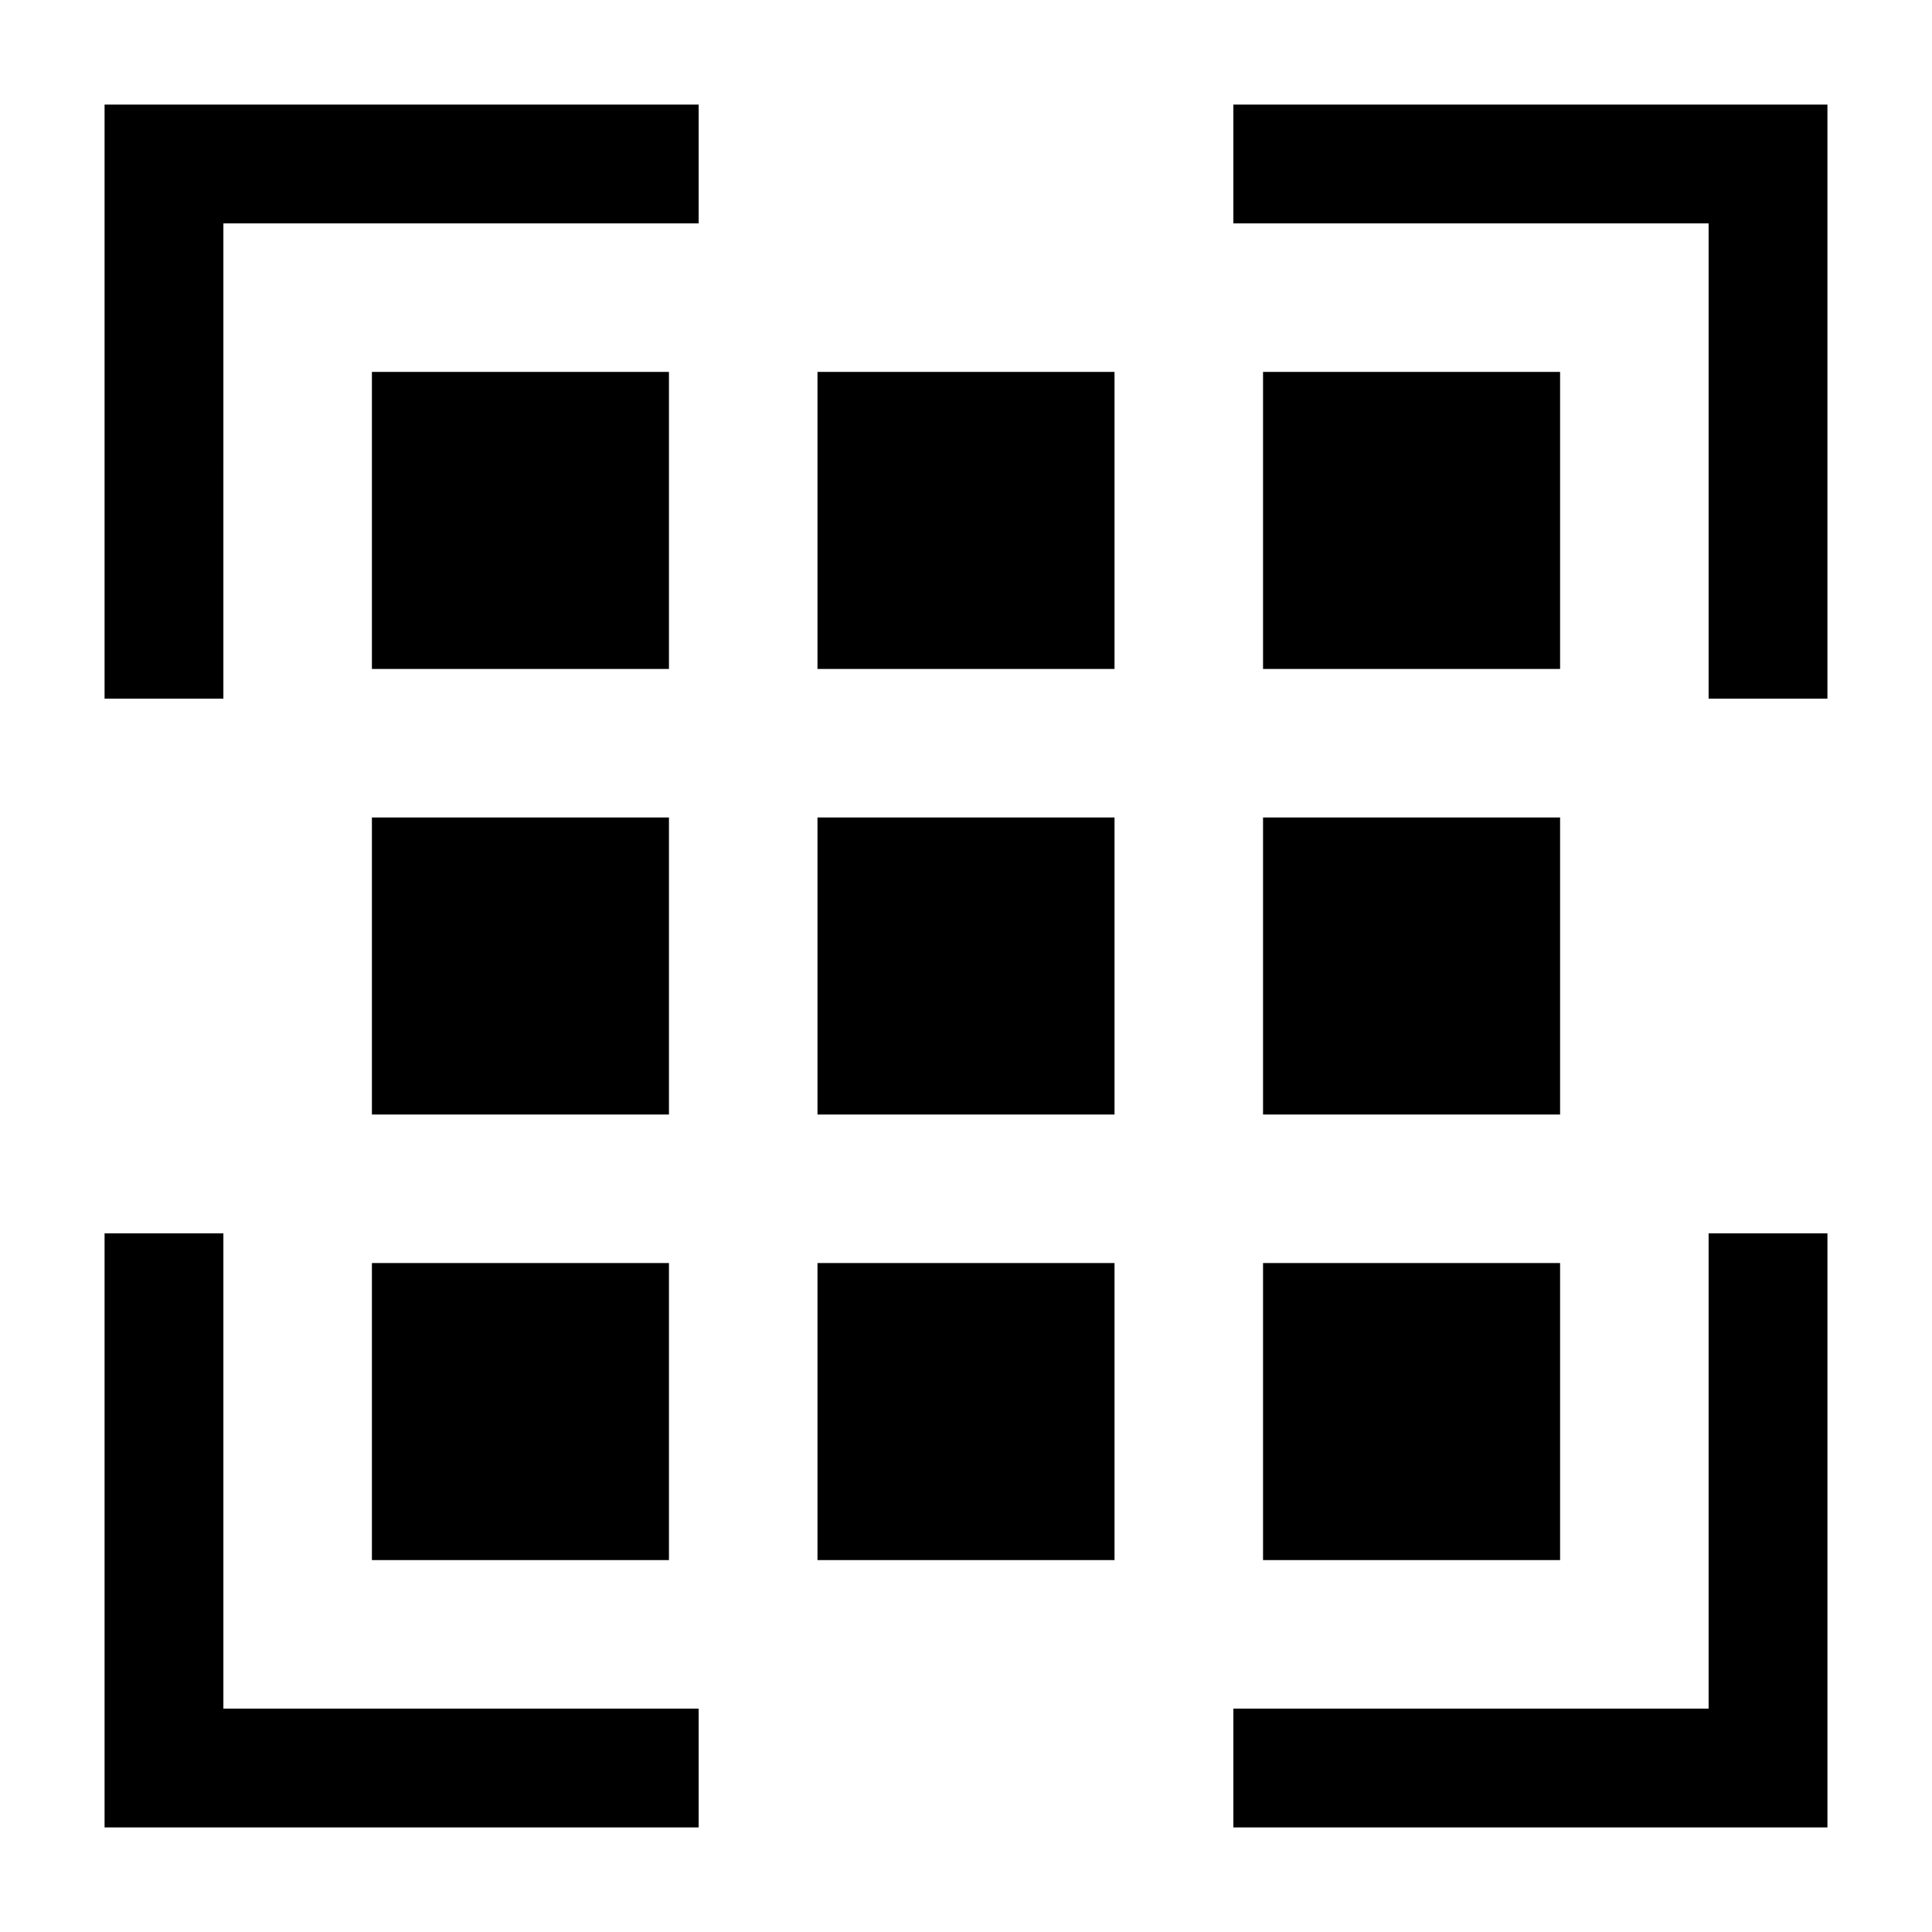
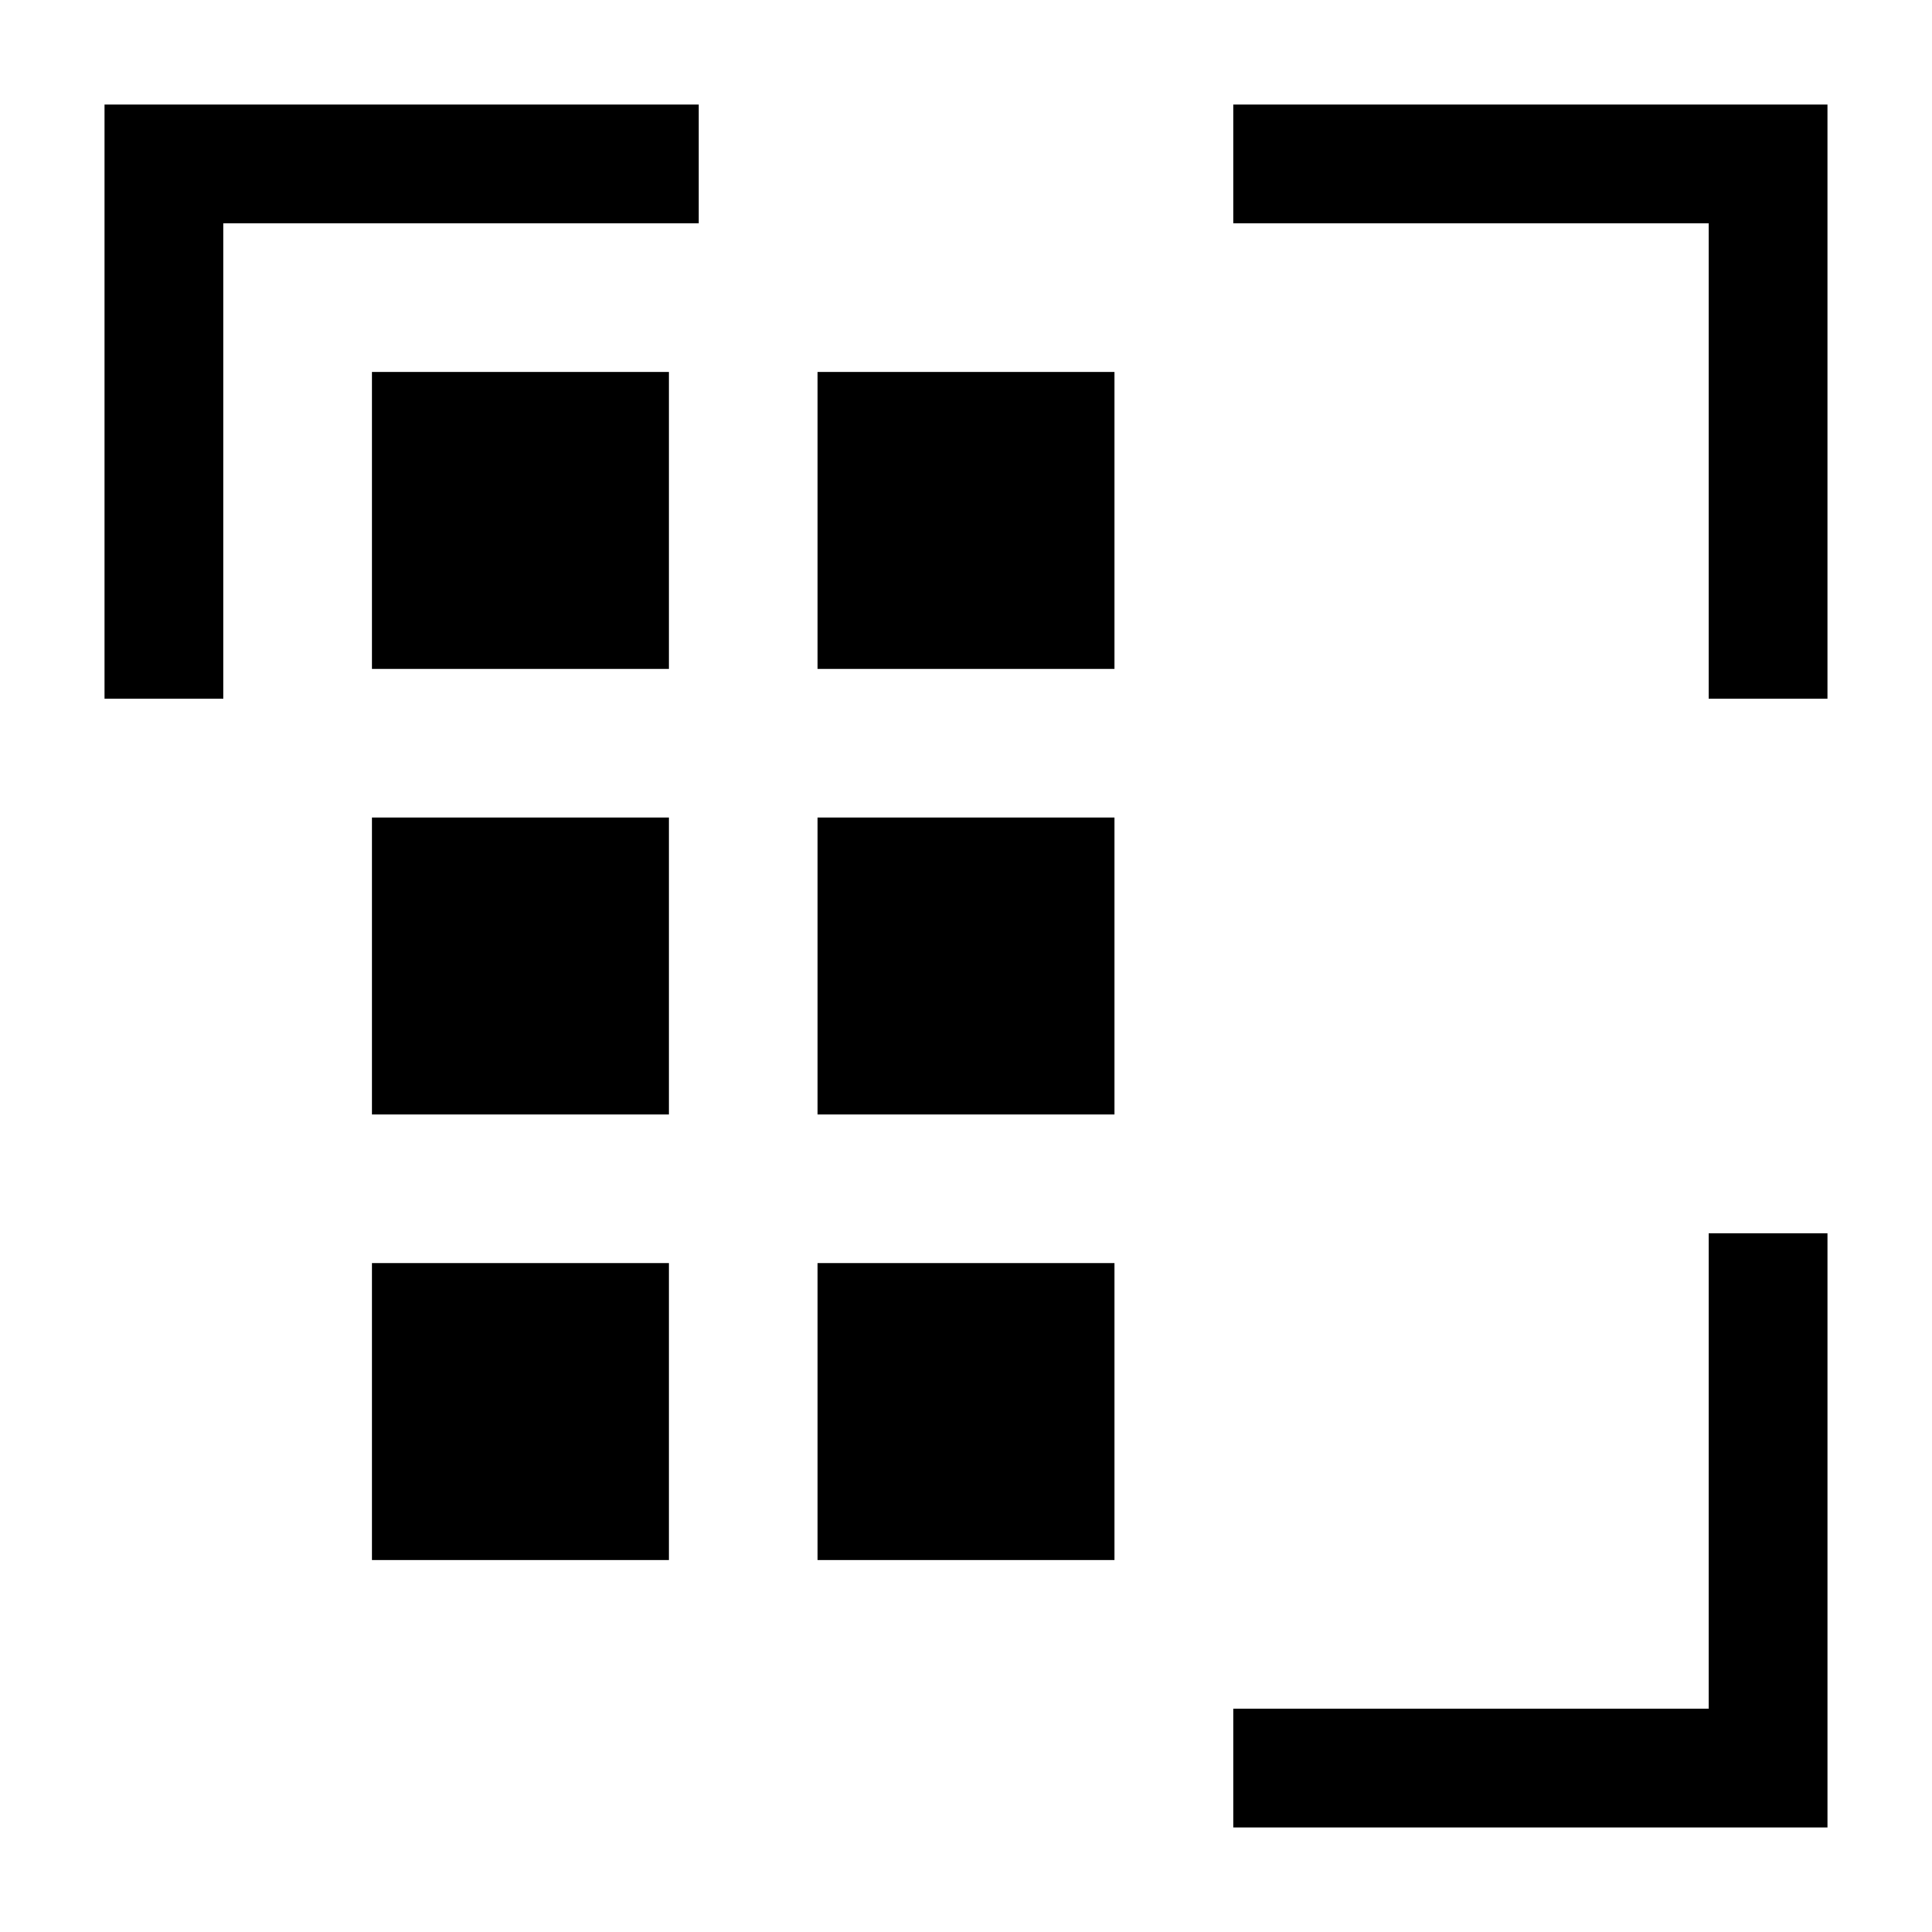
<svg xmlns="http://www.w3.org/2000/svg" fill="#000000" width="800px" height="800px" version="1.1" viewBox="144 144 512 512">
  <g>
    <path d="m360.64 242.56h78.719v78.719h-78.719z" />
-     <path d="m478.72 242.56h78.719v78.719h-78.719z" />
    <path d="m242.56 242.56h78.719v78.719h-78.719z" />
    <path d="m360.64 360.64h78.719v78.719h-78.719z" />
-     <path d="m478.72 360.64h78.719v78.719h-78.719z" />
    <path d="m242.56 360.64h78.719v78.719h-78.719z" />
    <path d="m360.64 478.72h78.719v78.719h-78.719z" />
-     <path d="m478.72 478.72h78.719v78.719h-78.719z" />
    <path d="m203.2 203.2h125.95v-31.488h-157.44v157.44h31.488z" />
    <path d="m470.85 203.2h125.95v125.95h31.488v-157.44h-157.44z" />
-     <path d="m329.15 596.8h-125.95v-125.95h-31.488v157.44h157.44z" />
    <path d="m596.8 596.8h-125.95v31.488h157.44v-157.44h-31.488z" />
    <path d="m242.56 478.72h78.719v78.719h-78.719z" />
  </g>
</svg>